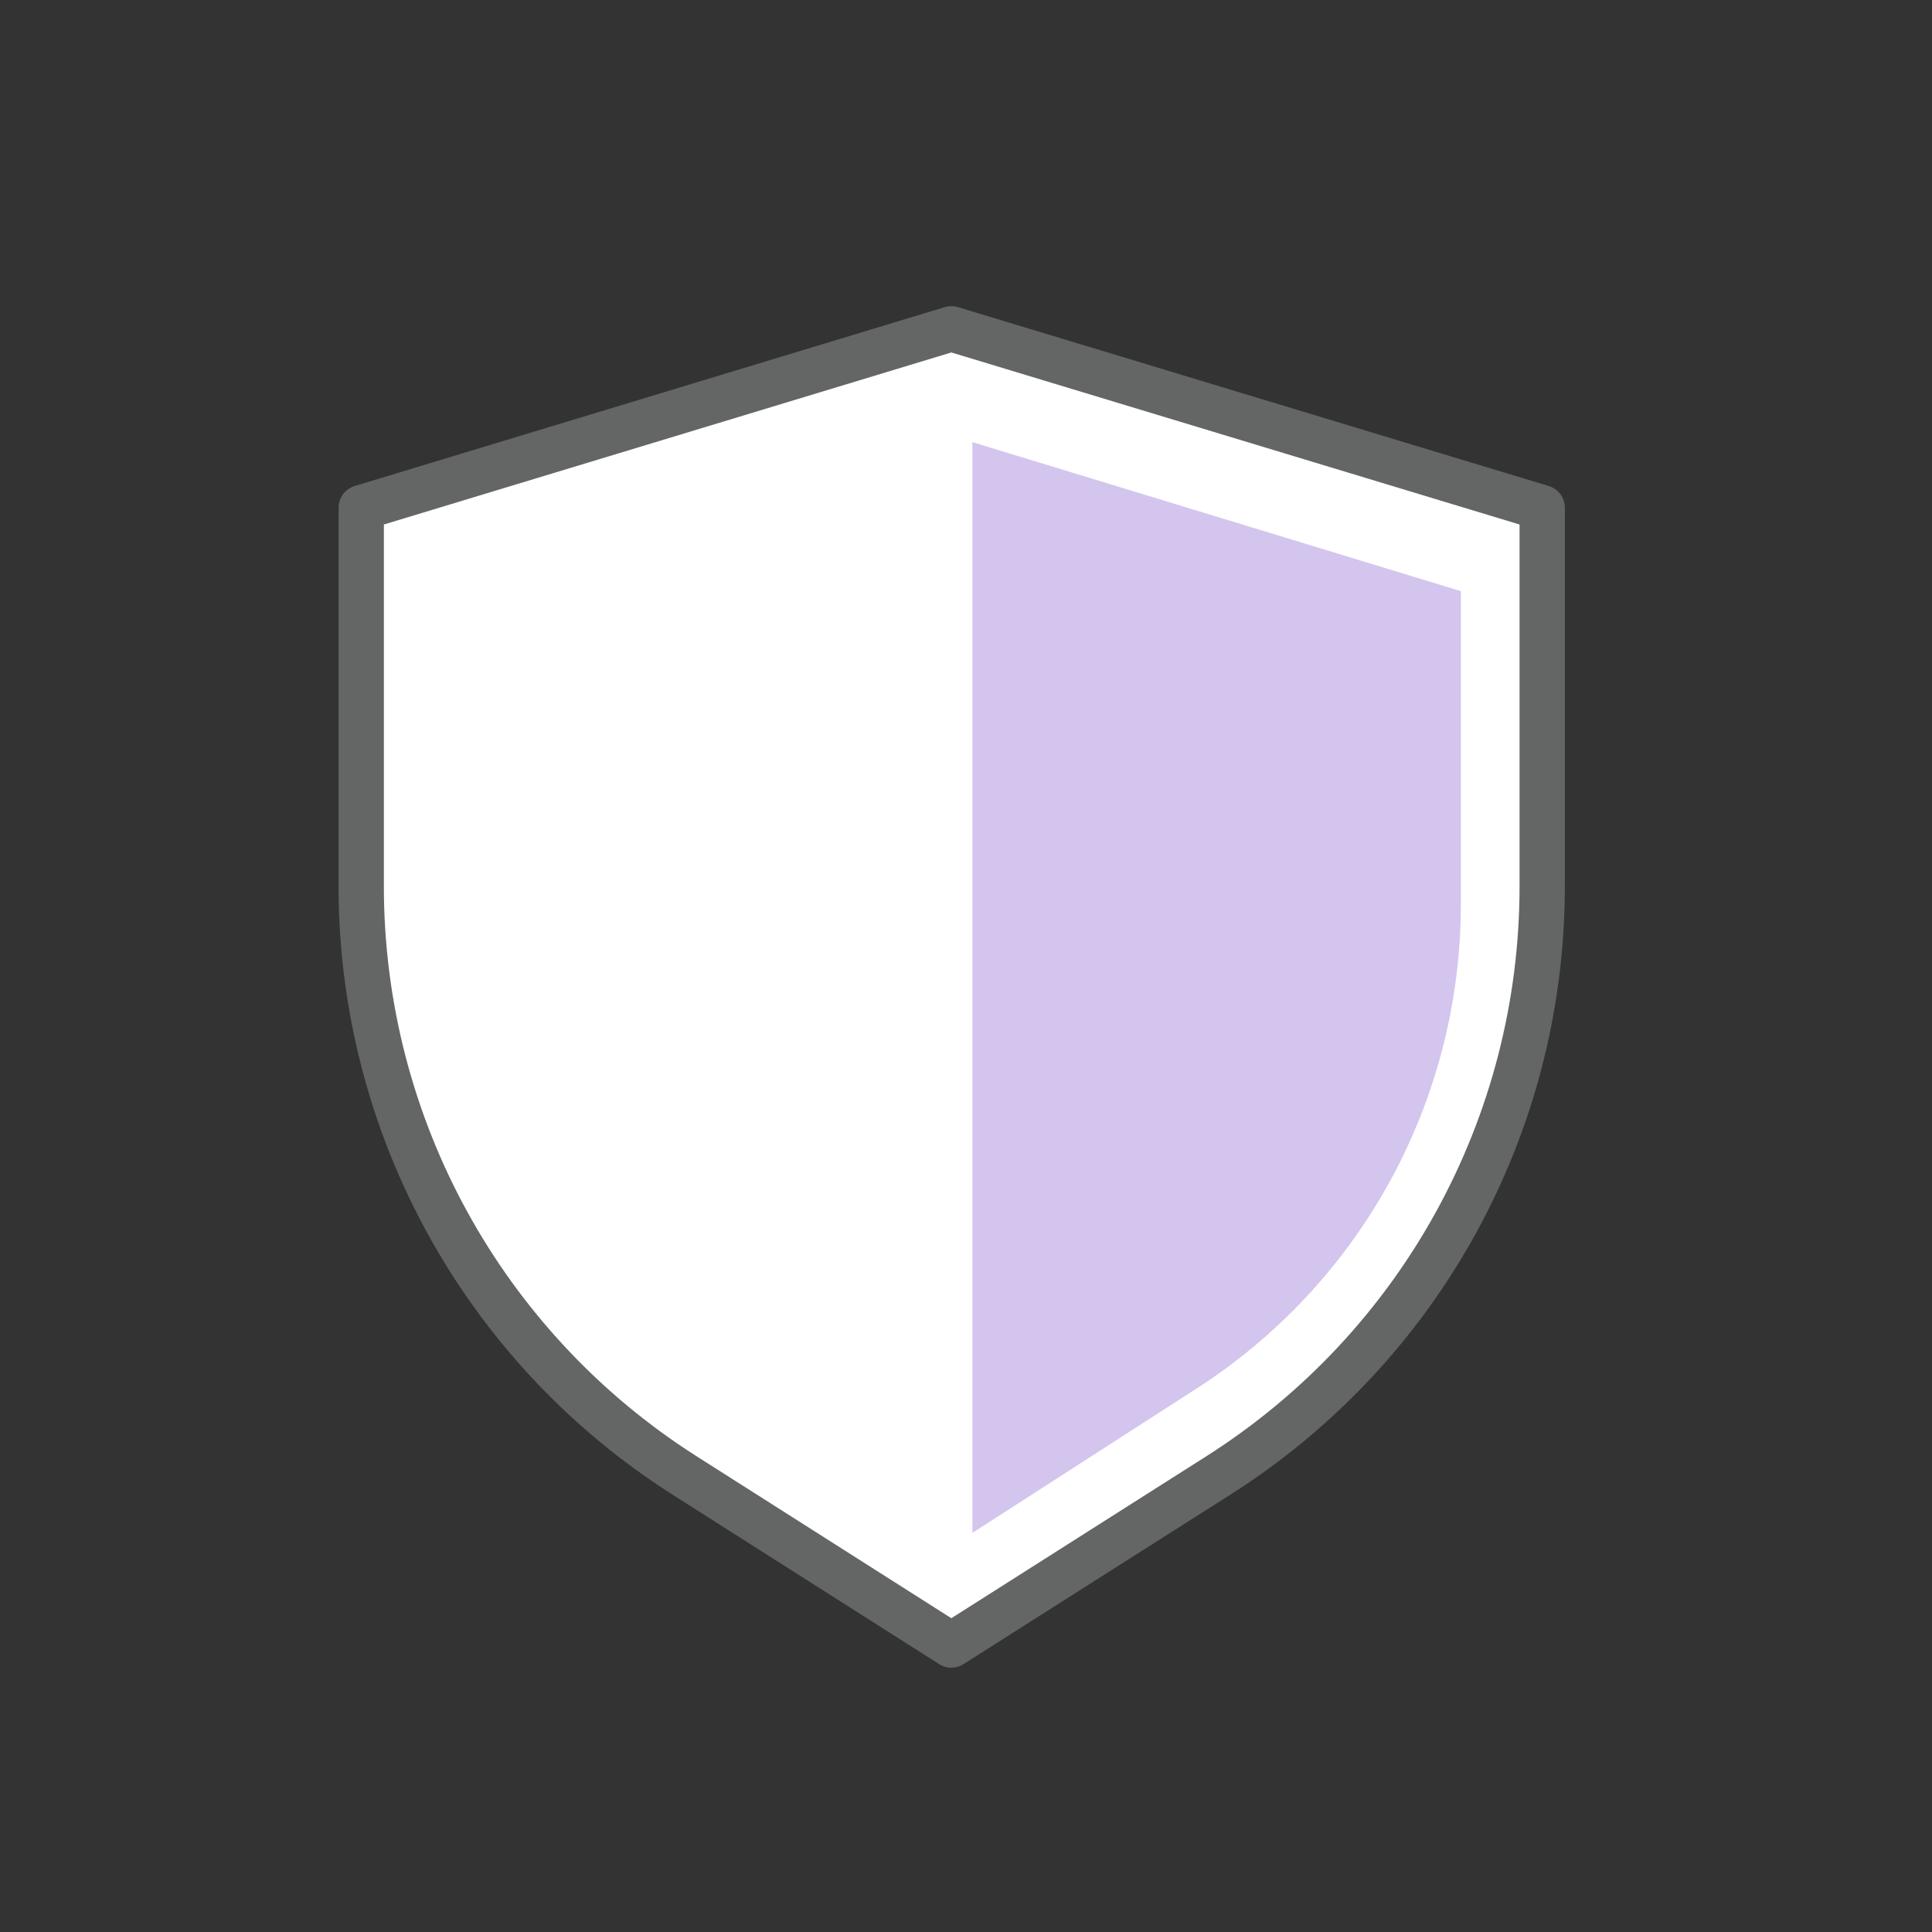
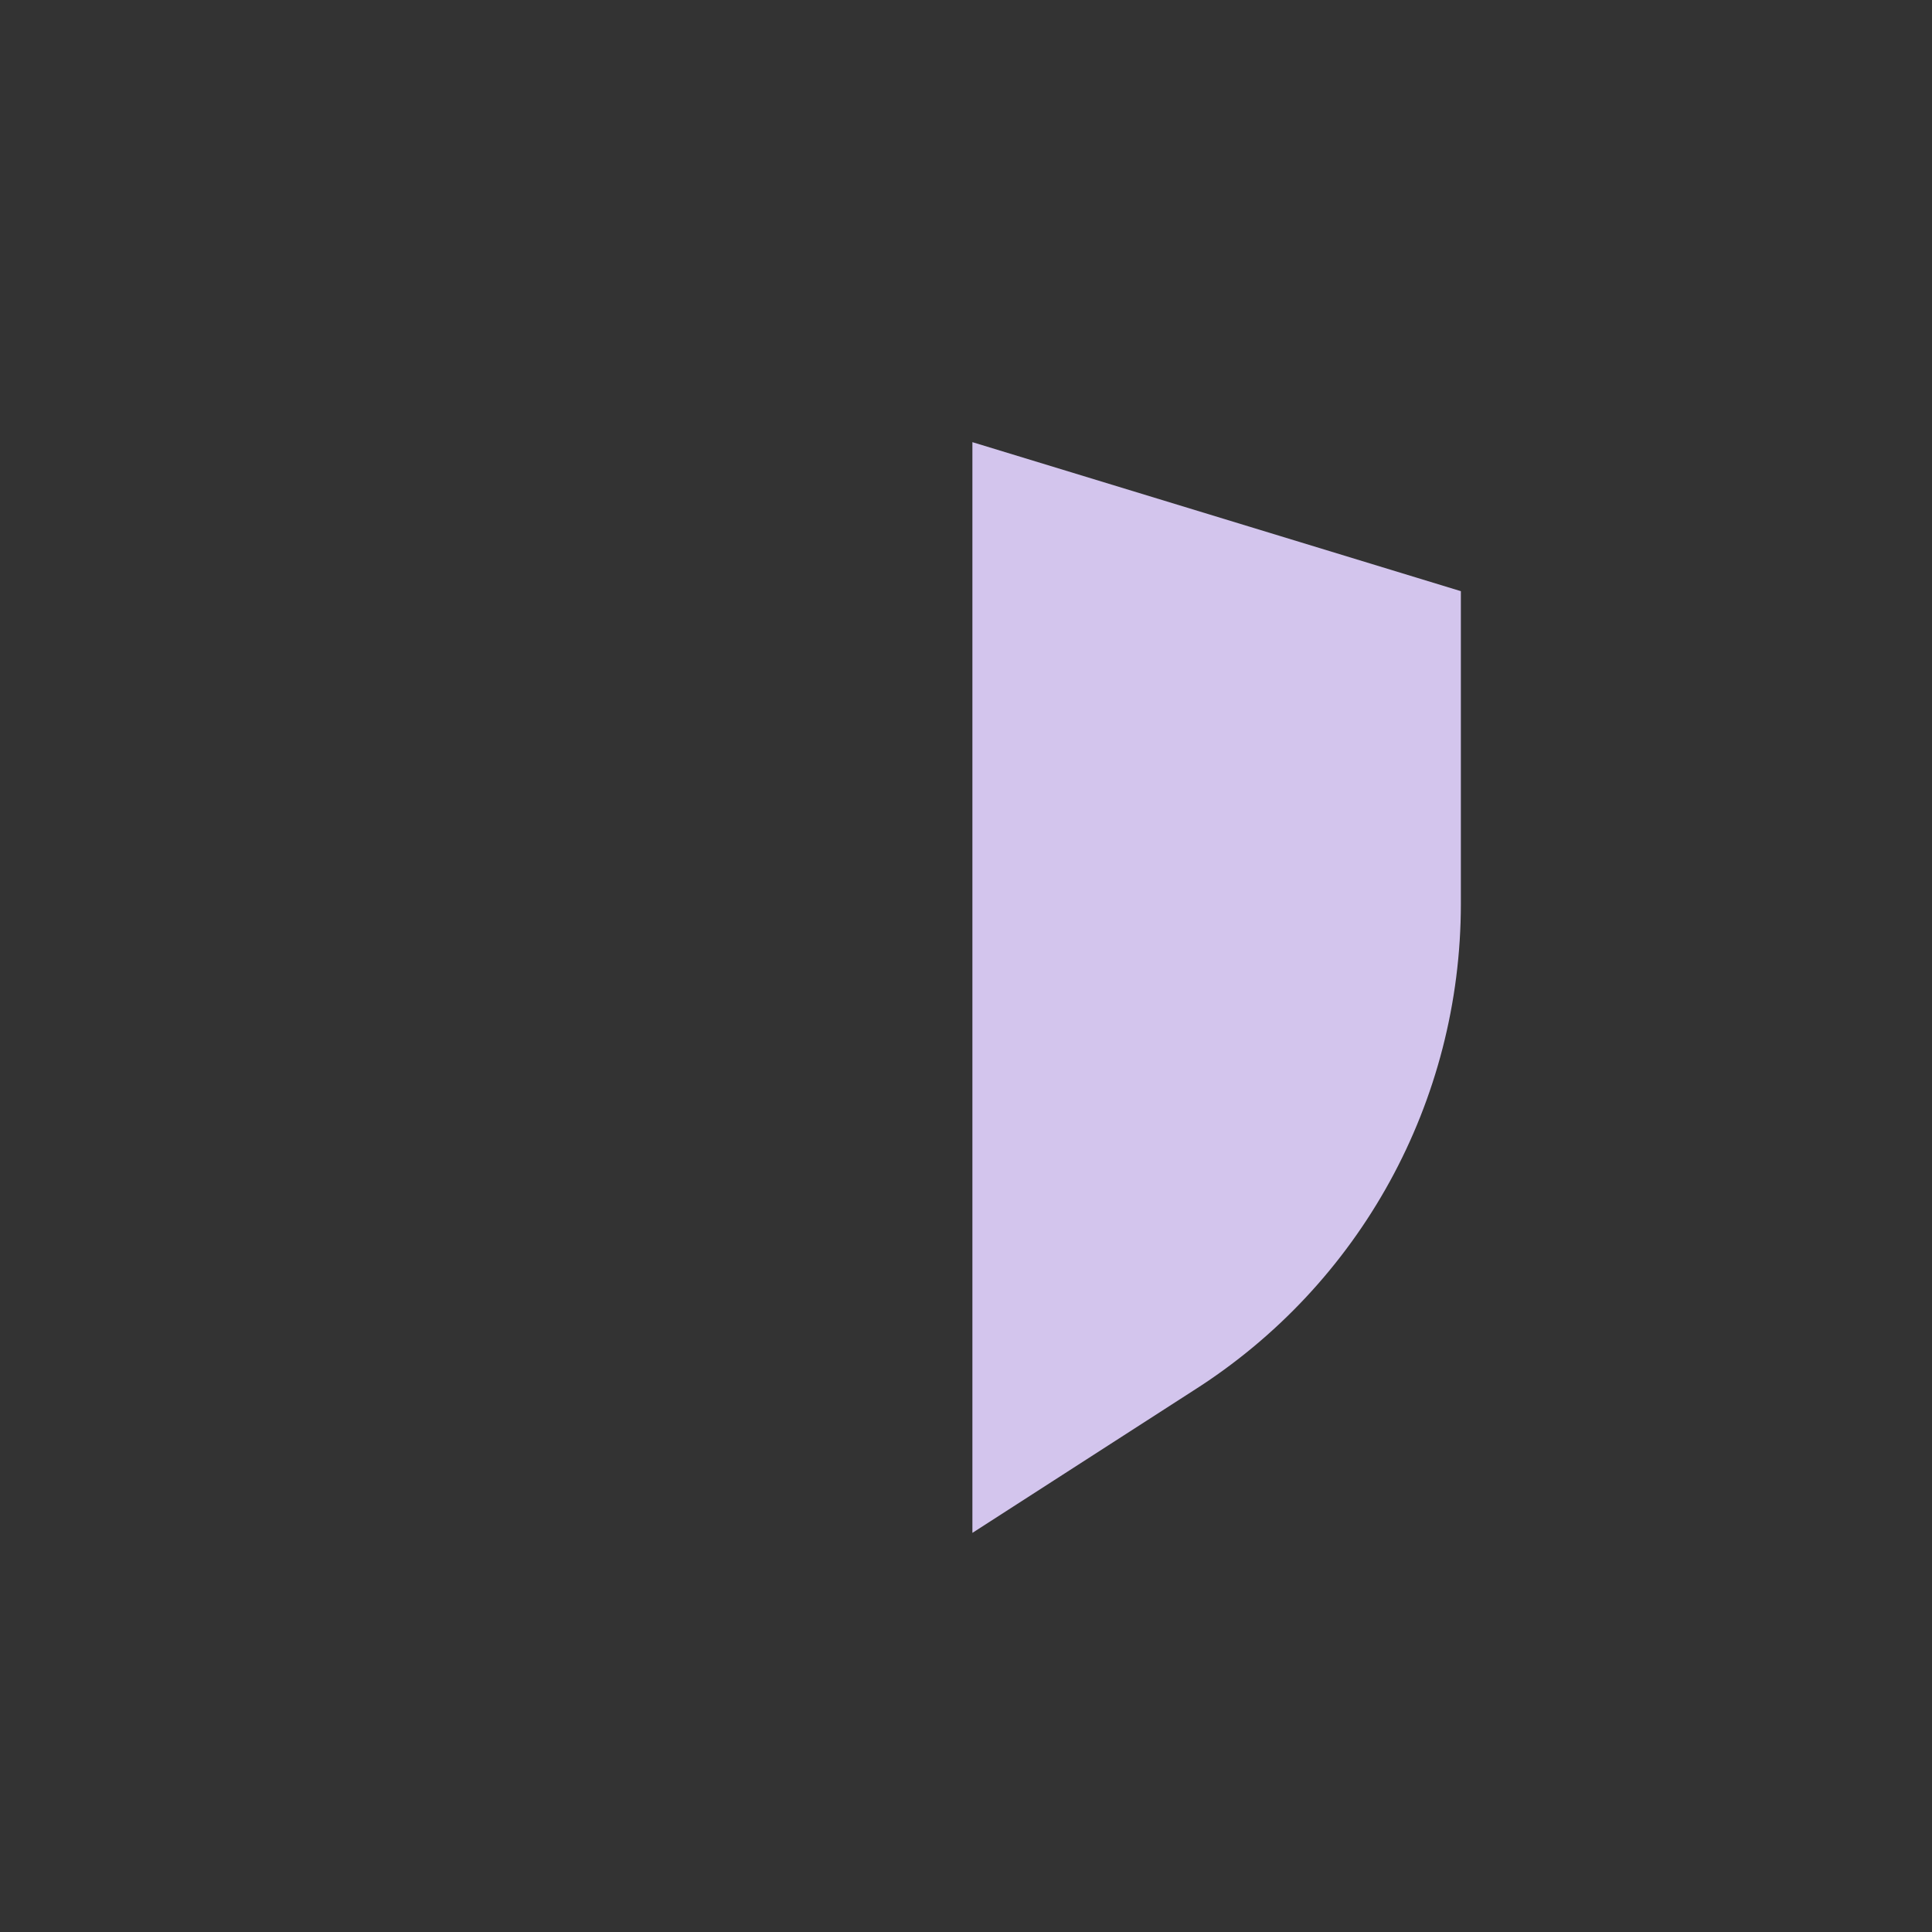
<svg xmlns="http://www.w3.org/2000/svg" version="1.1" id="Layer_1" x="0px" y="0px" width="70px" height="70px" viewBox="0 0 70 70" enable-background="new 0 0 70 70" xml:space="preserve">
  <rect x="0" y="0" width="70" height="70" fill="#333333" stroke="none" />
  <g>
-     <path fill="#FFFFFF" stroke="#646666" stroke-width="1.641" stroke-linejoin="round" stroke-miterlimit="10" d="M44.168,53.442   l-9.699,6.161l-9.692-6.161C17.5,48.801,13.088,40.773,13.088,32.115V18.395l21.381-6.482l21.408,6.482v13.721   C55.877,40.773,51.462,48.801,44.168,53.442z" />
    <path fill="#D3C5ED" d="M35.232,55.539l8.02-5.164c6.034-3.836,9.678-10.459,9.678-17.634V21.419L35.232,16.02V55.539z" />
  </g>
</svg>